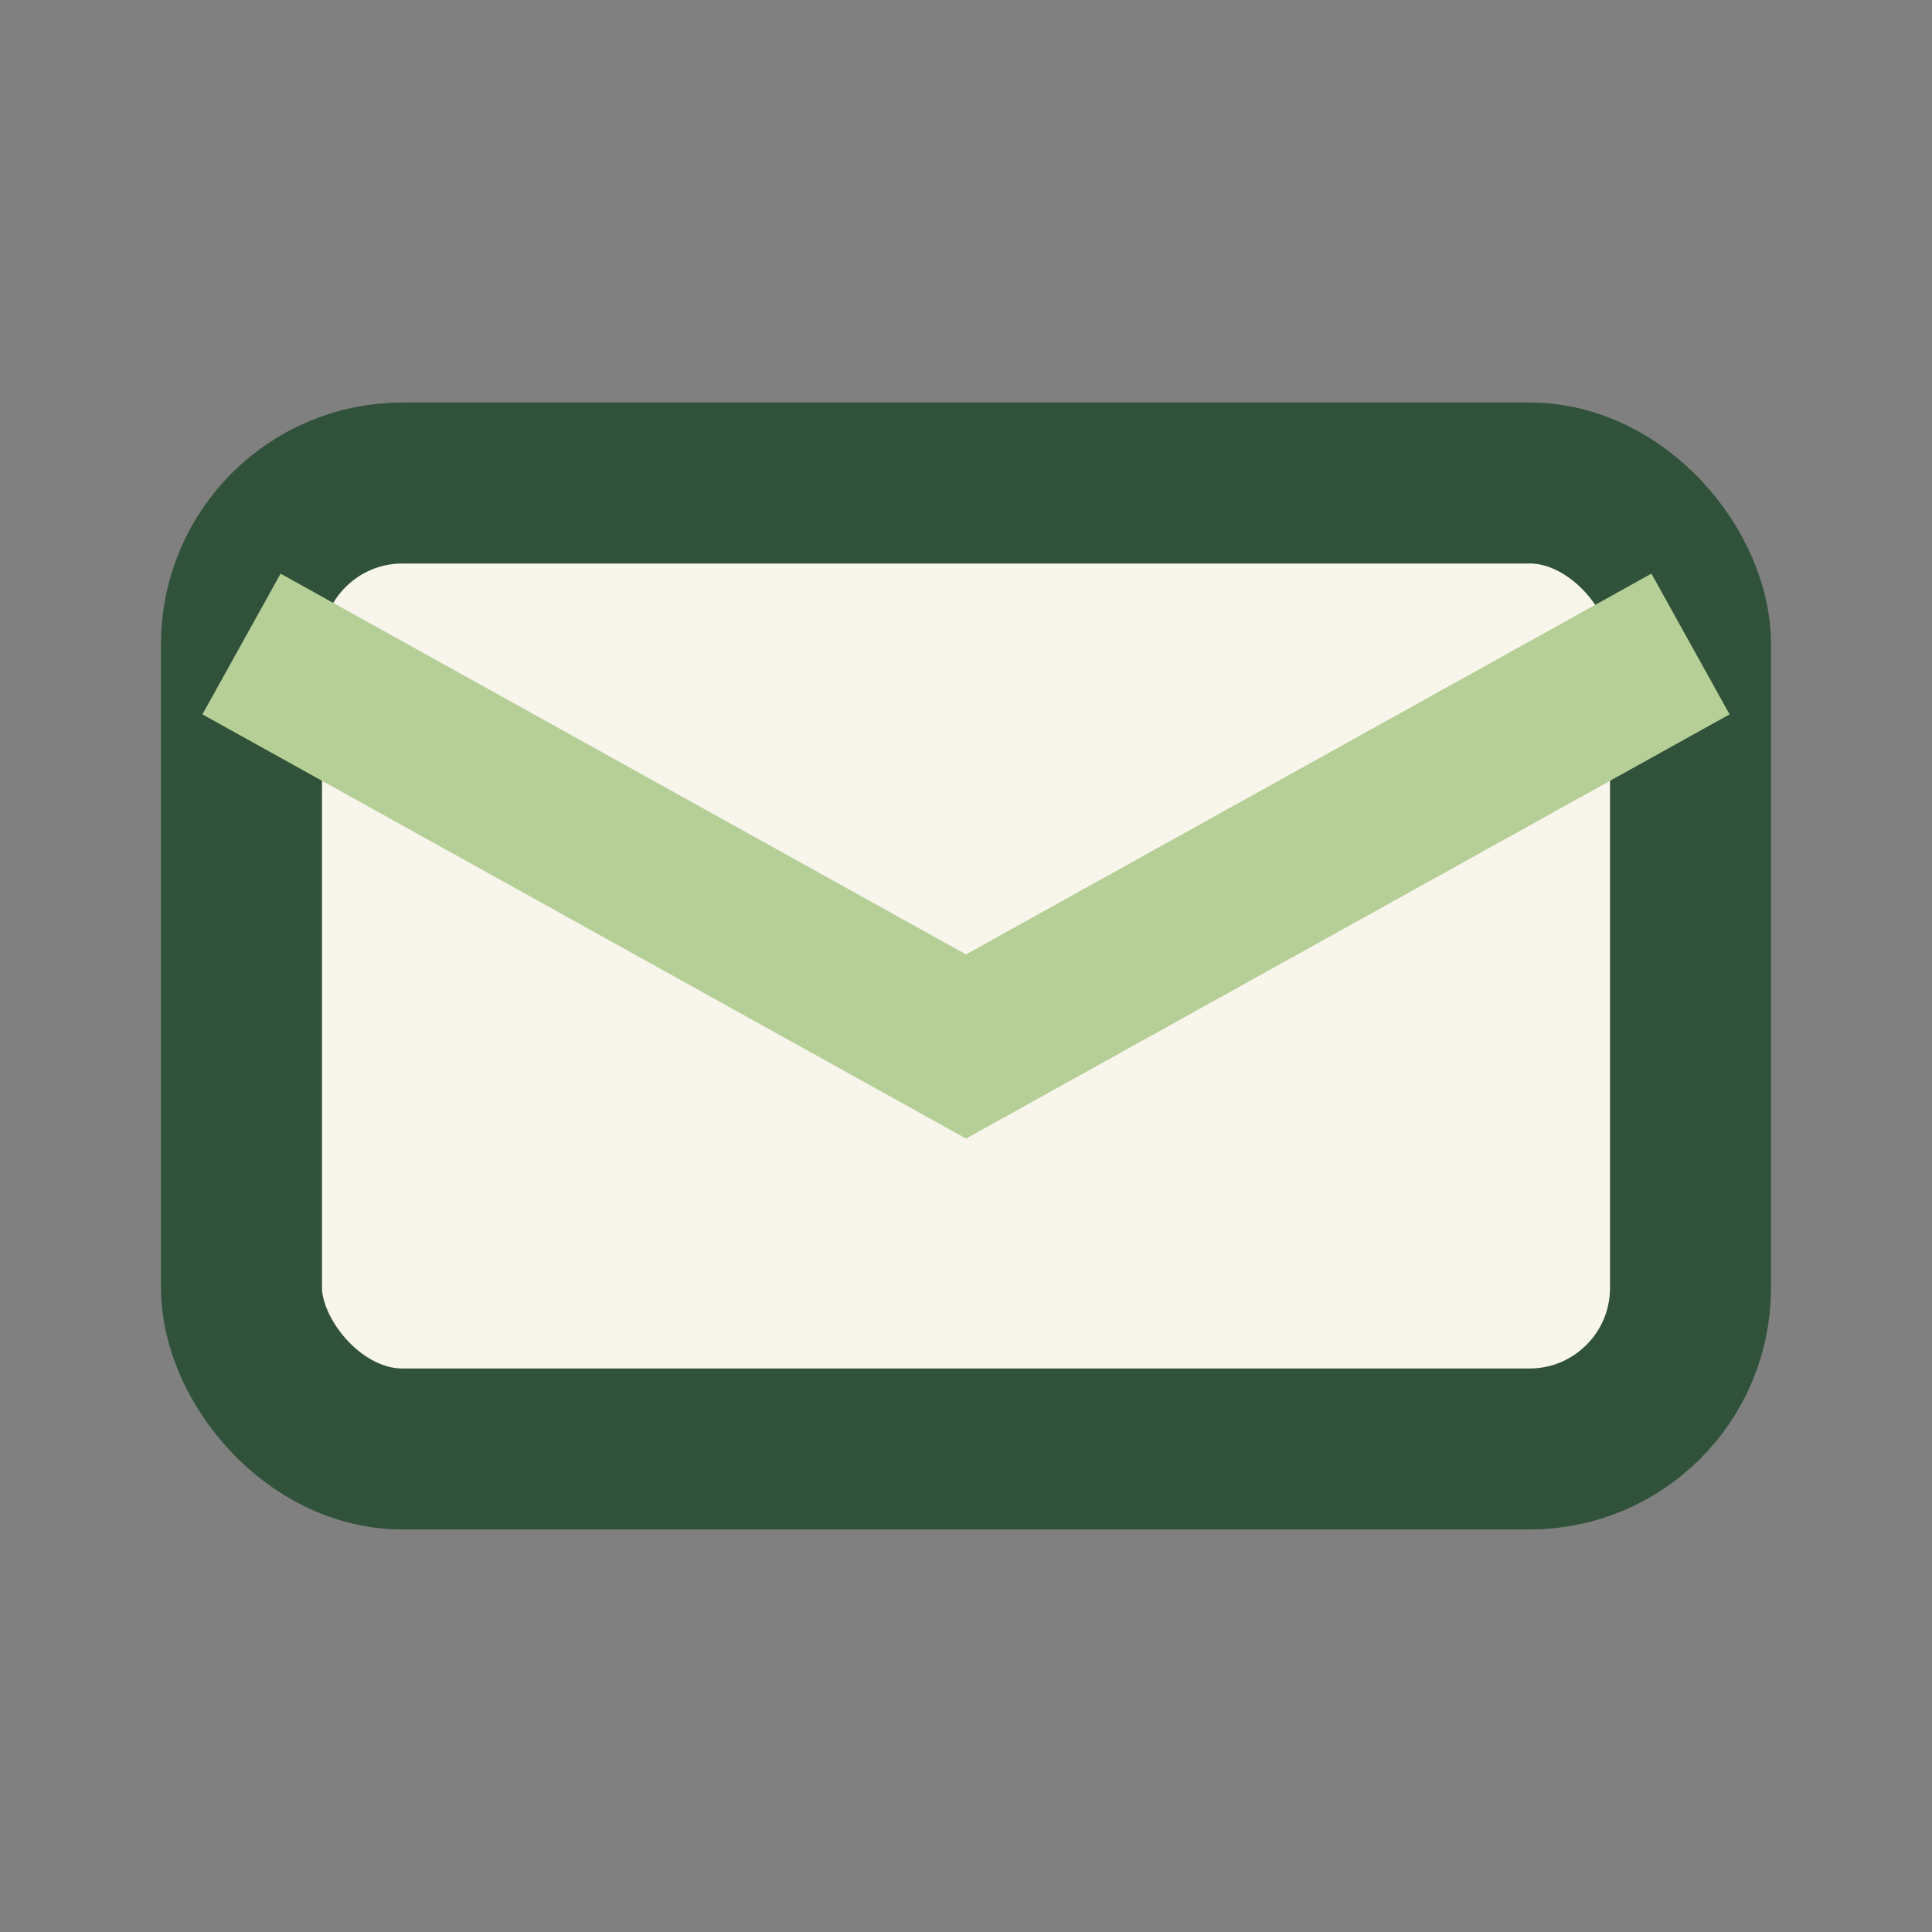
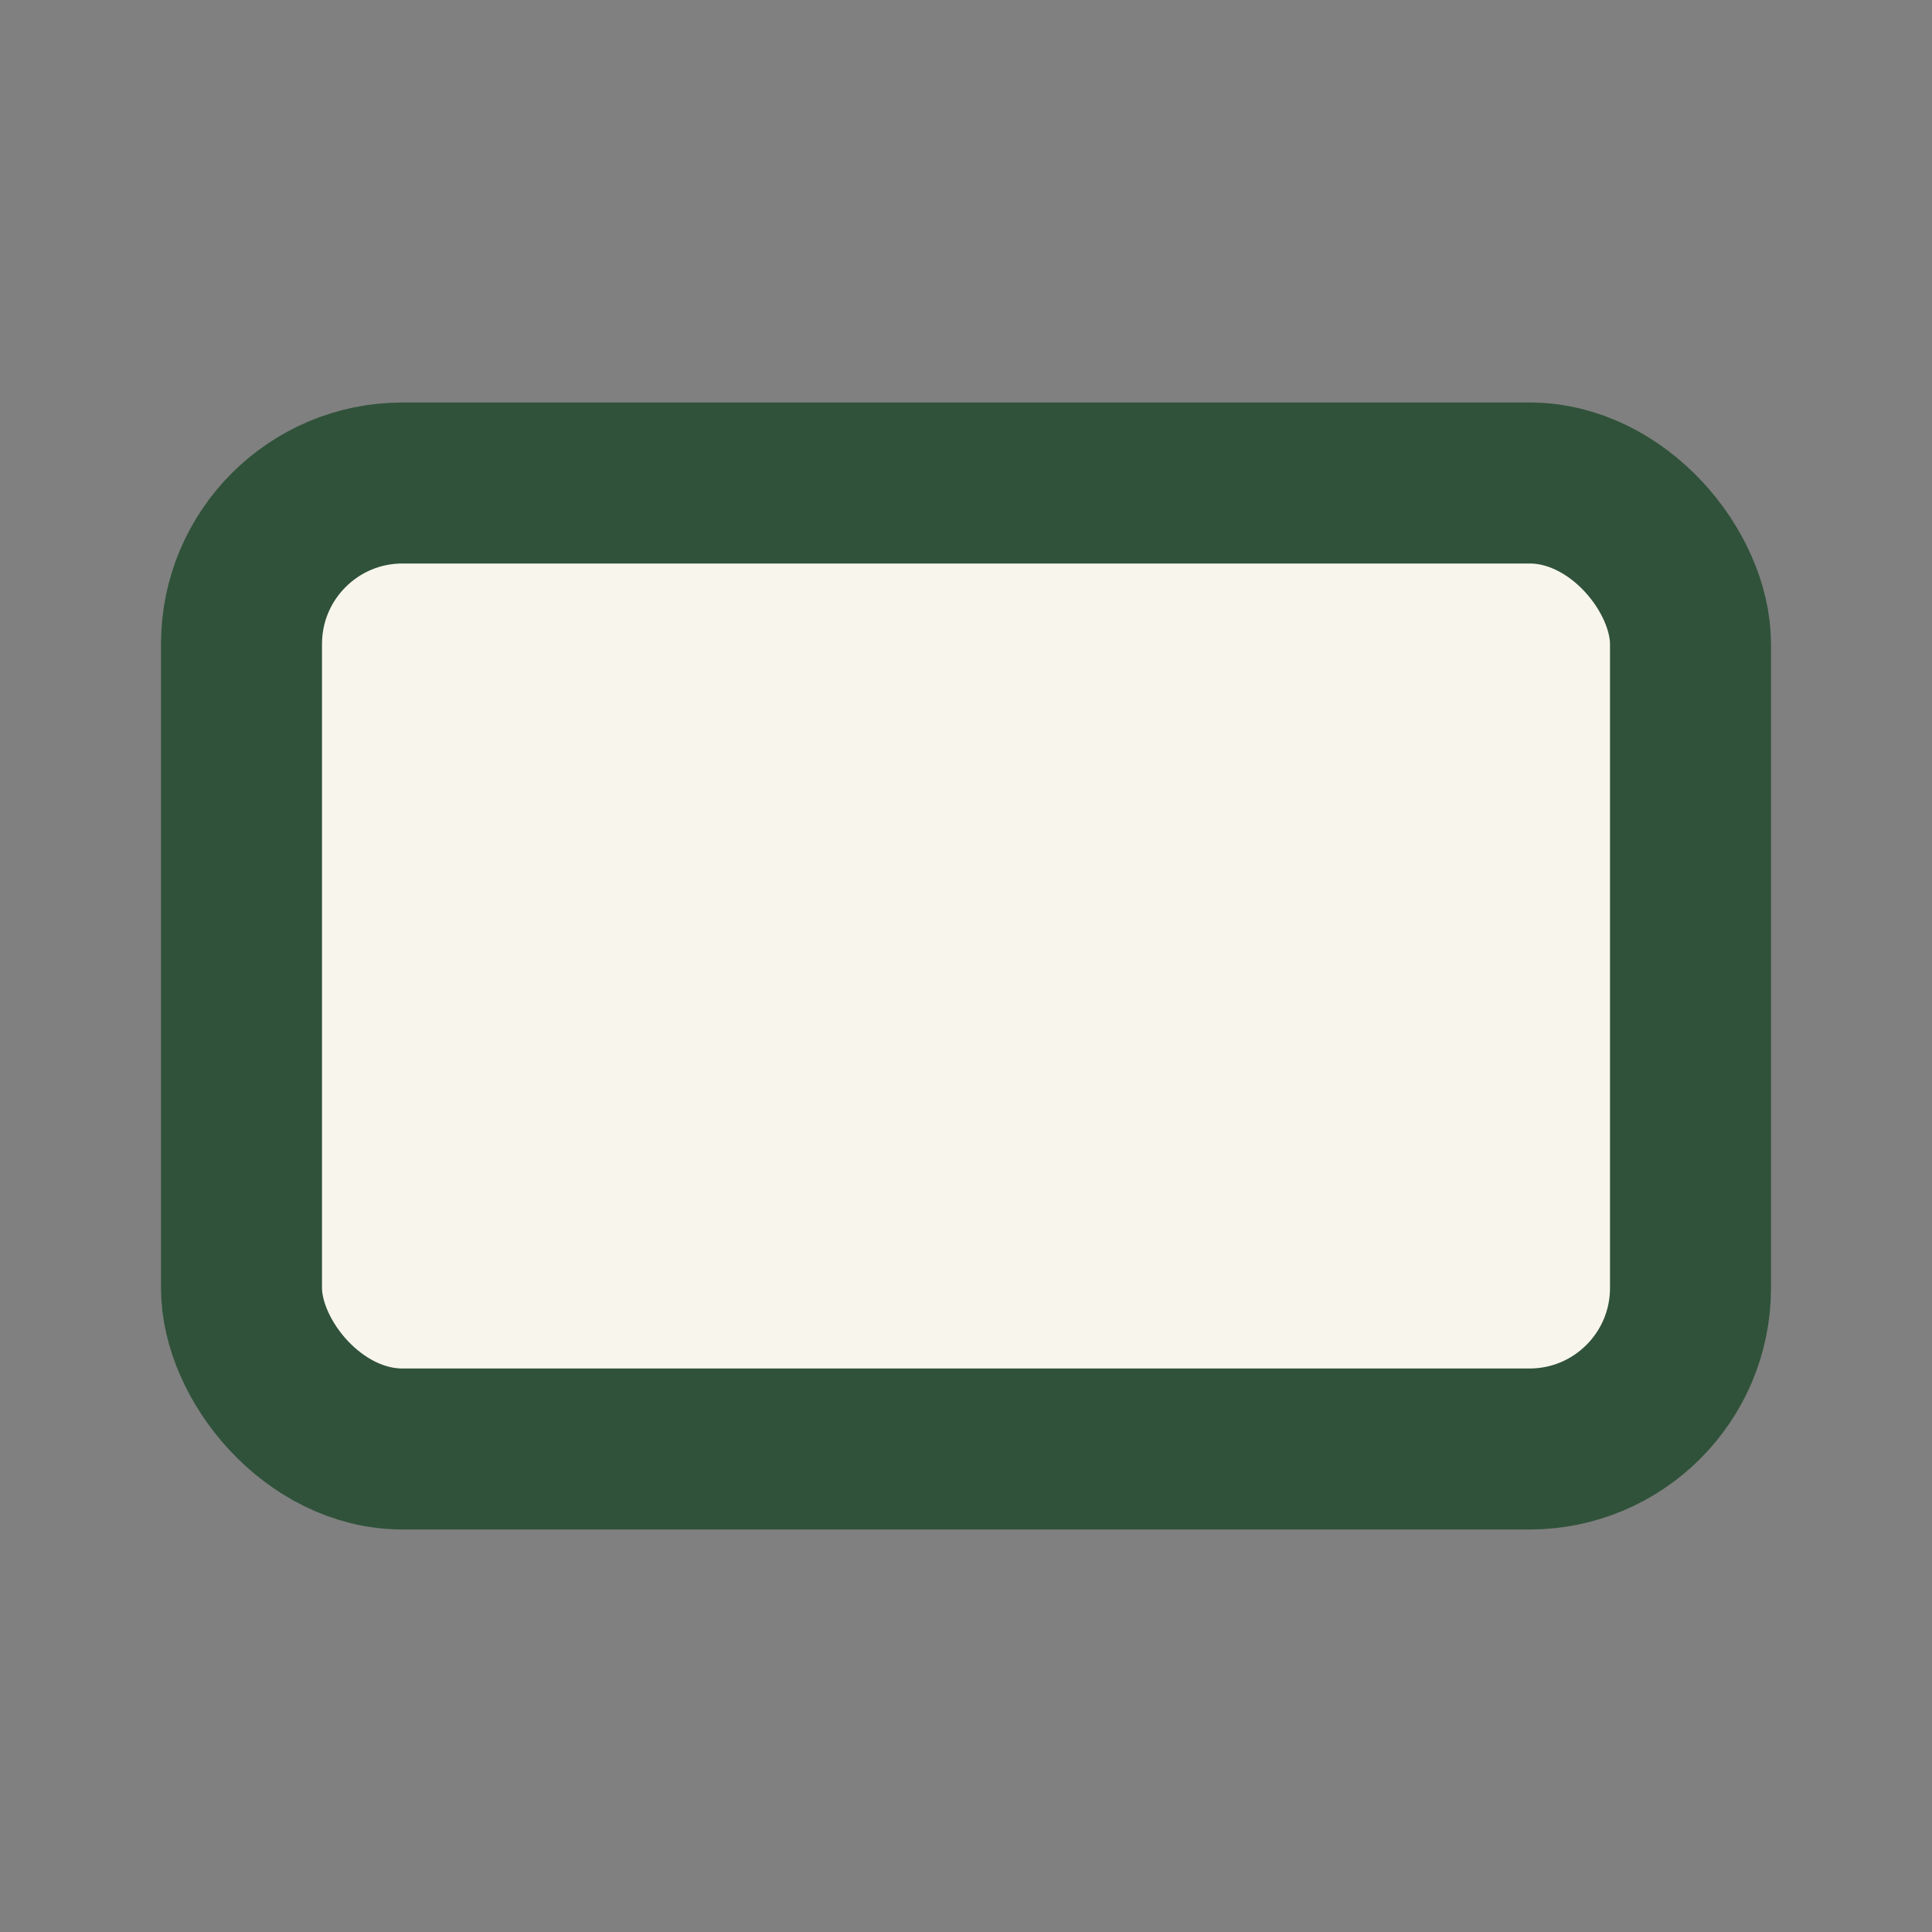
<svg xmlns="http://www.w3.org/2000/svg" viewBox="0 0 24 24" width="24" height="24">
  <rect x="0" y="0" width="24" height="24" fill="#808080" stroke="none" />
  <rect x="3" y="6" width="18" height="12" rx="2" fill="#f8f5ec" stroke="#30523a" stroke-width="2" />
-   <path d="M3 8l9 5 9-5" fill="none" stroke="#b6cf96" stroke-width="2" />
</svg>